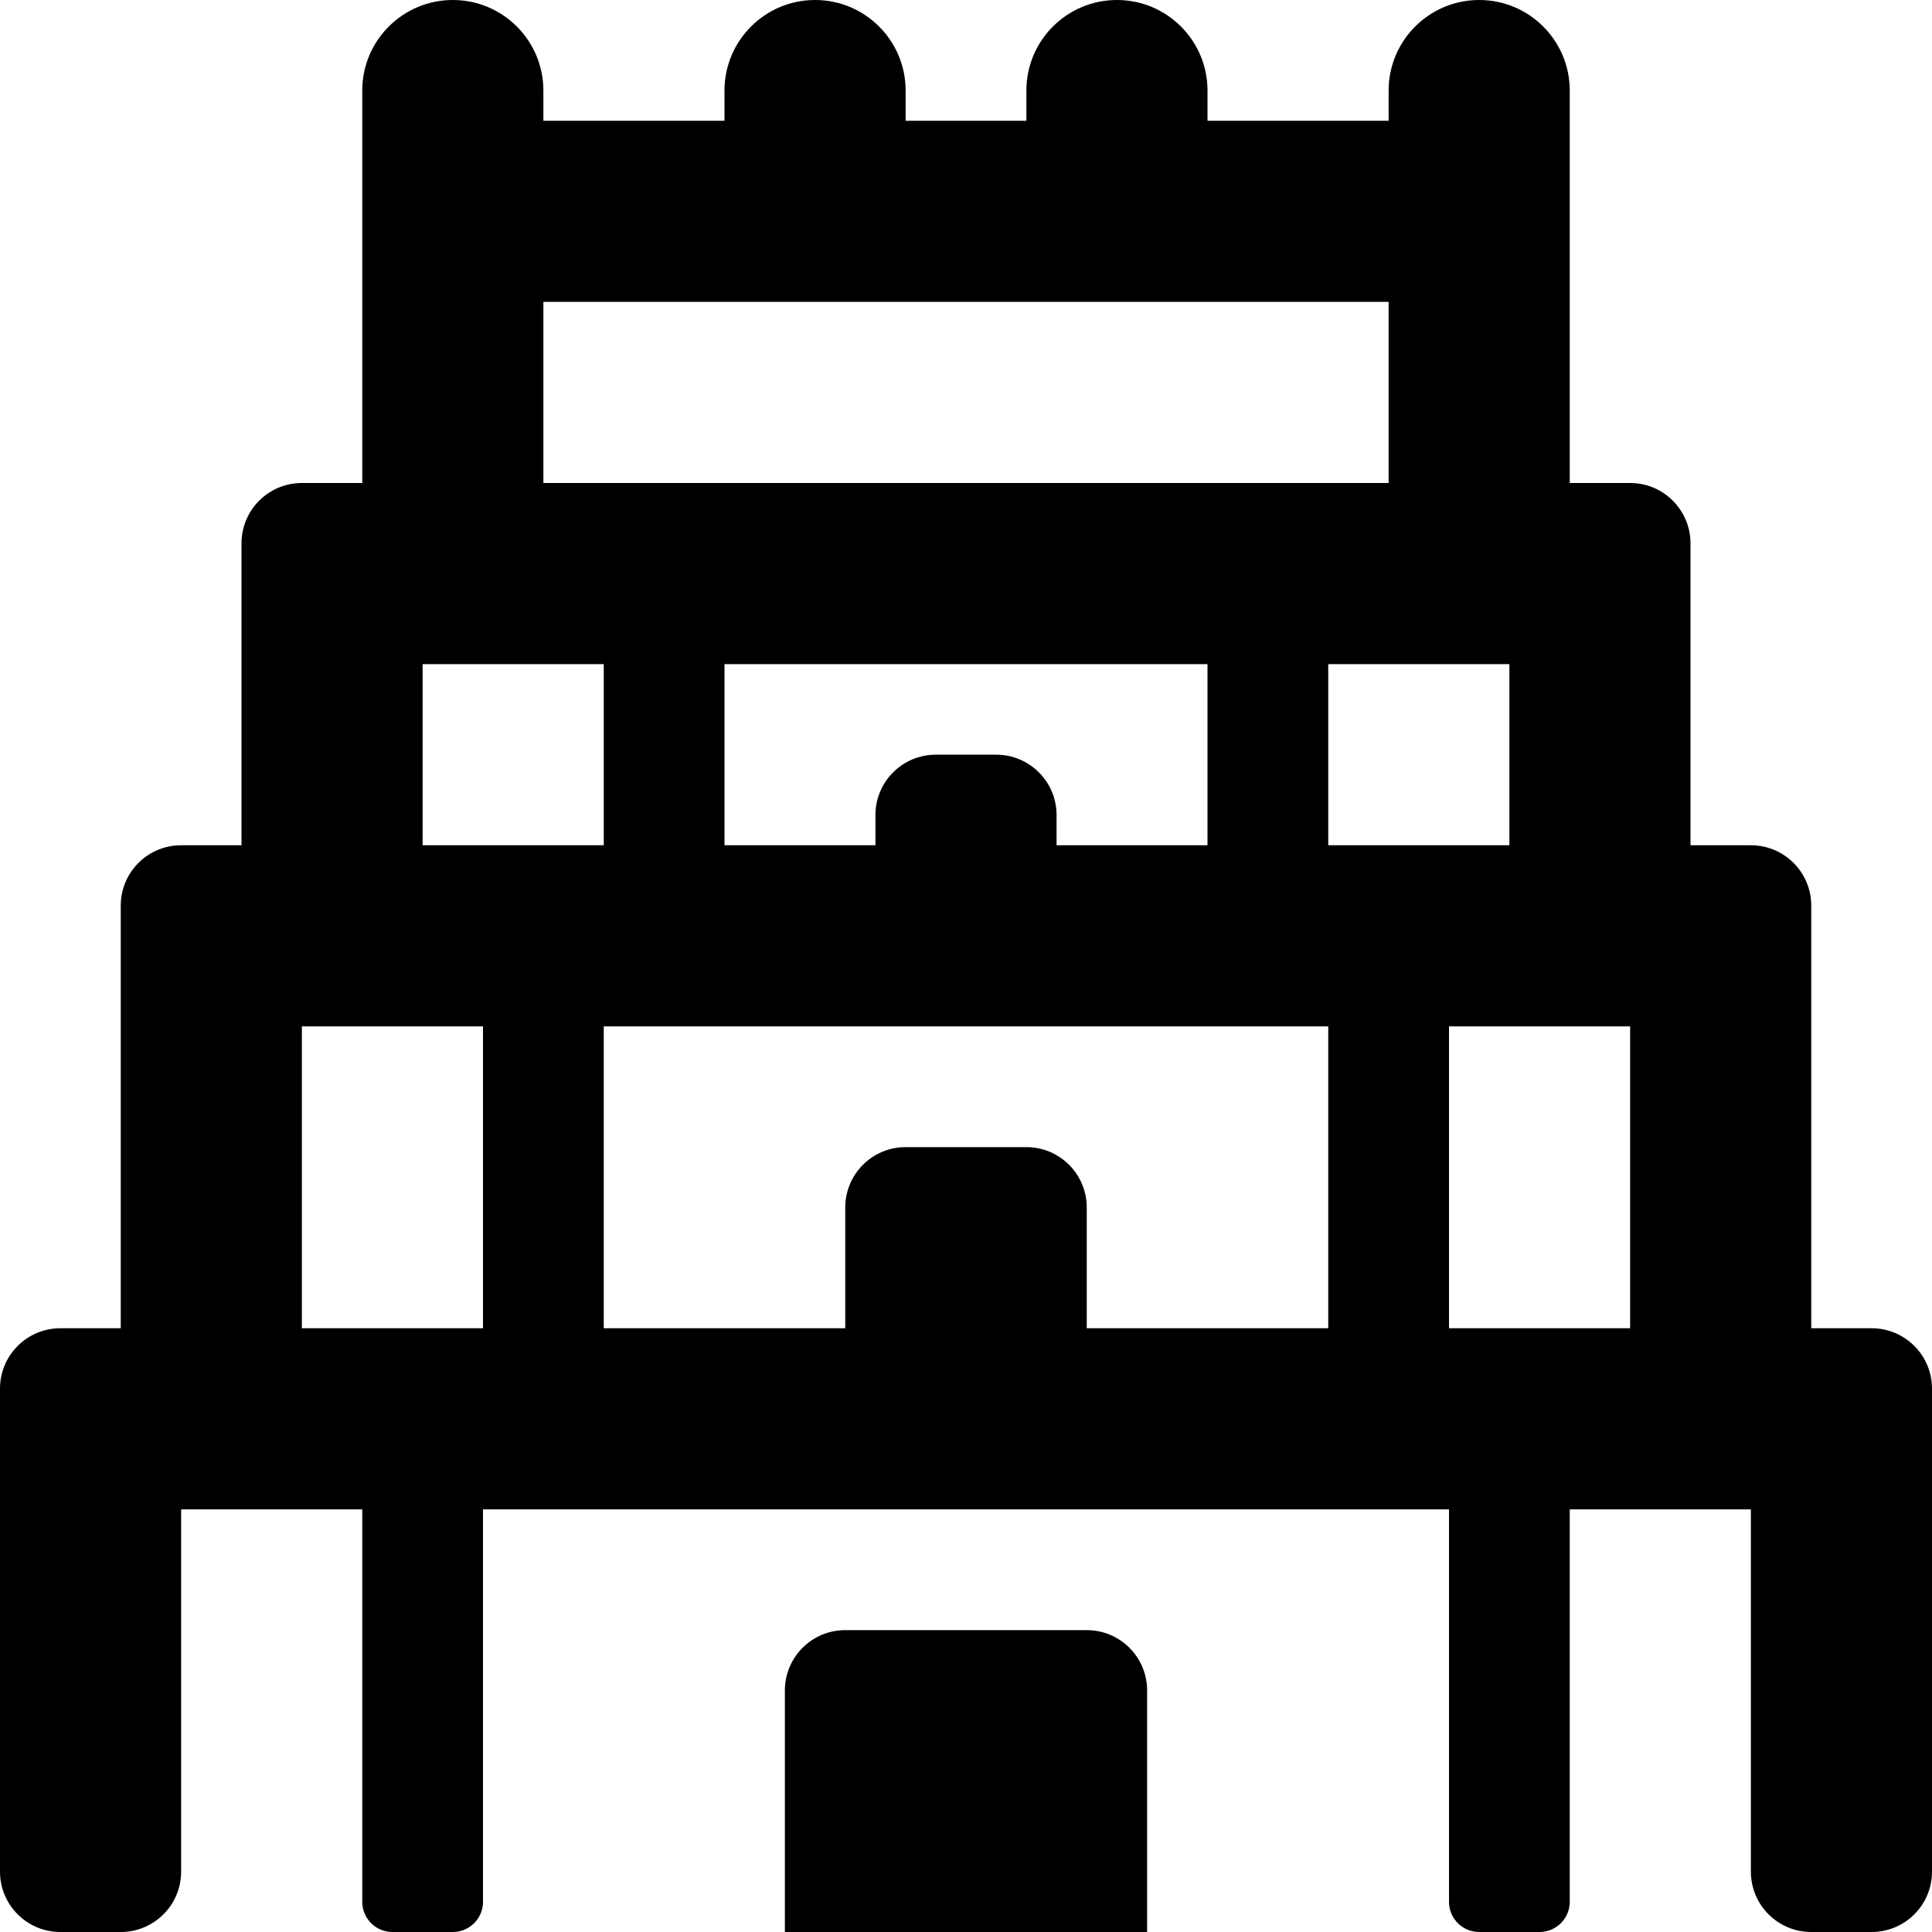
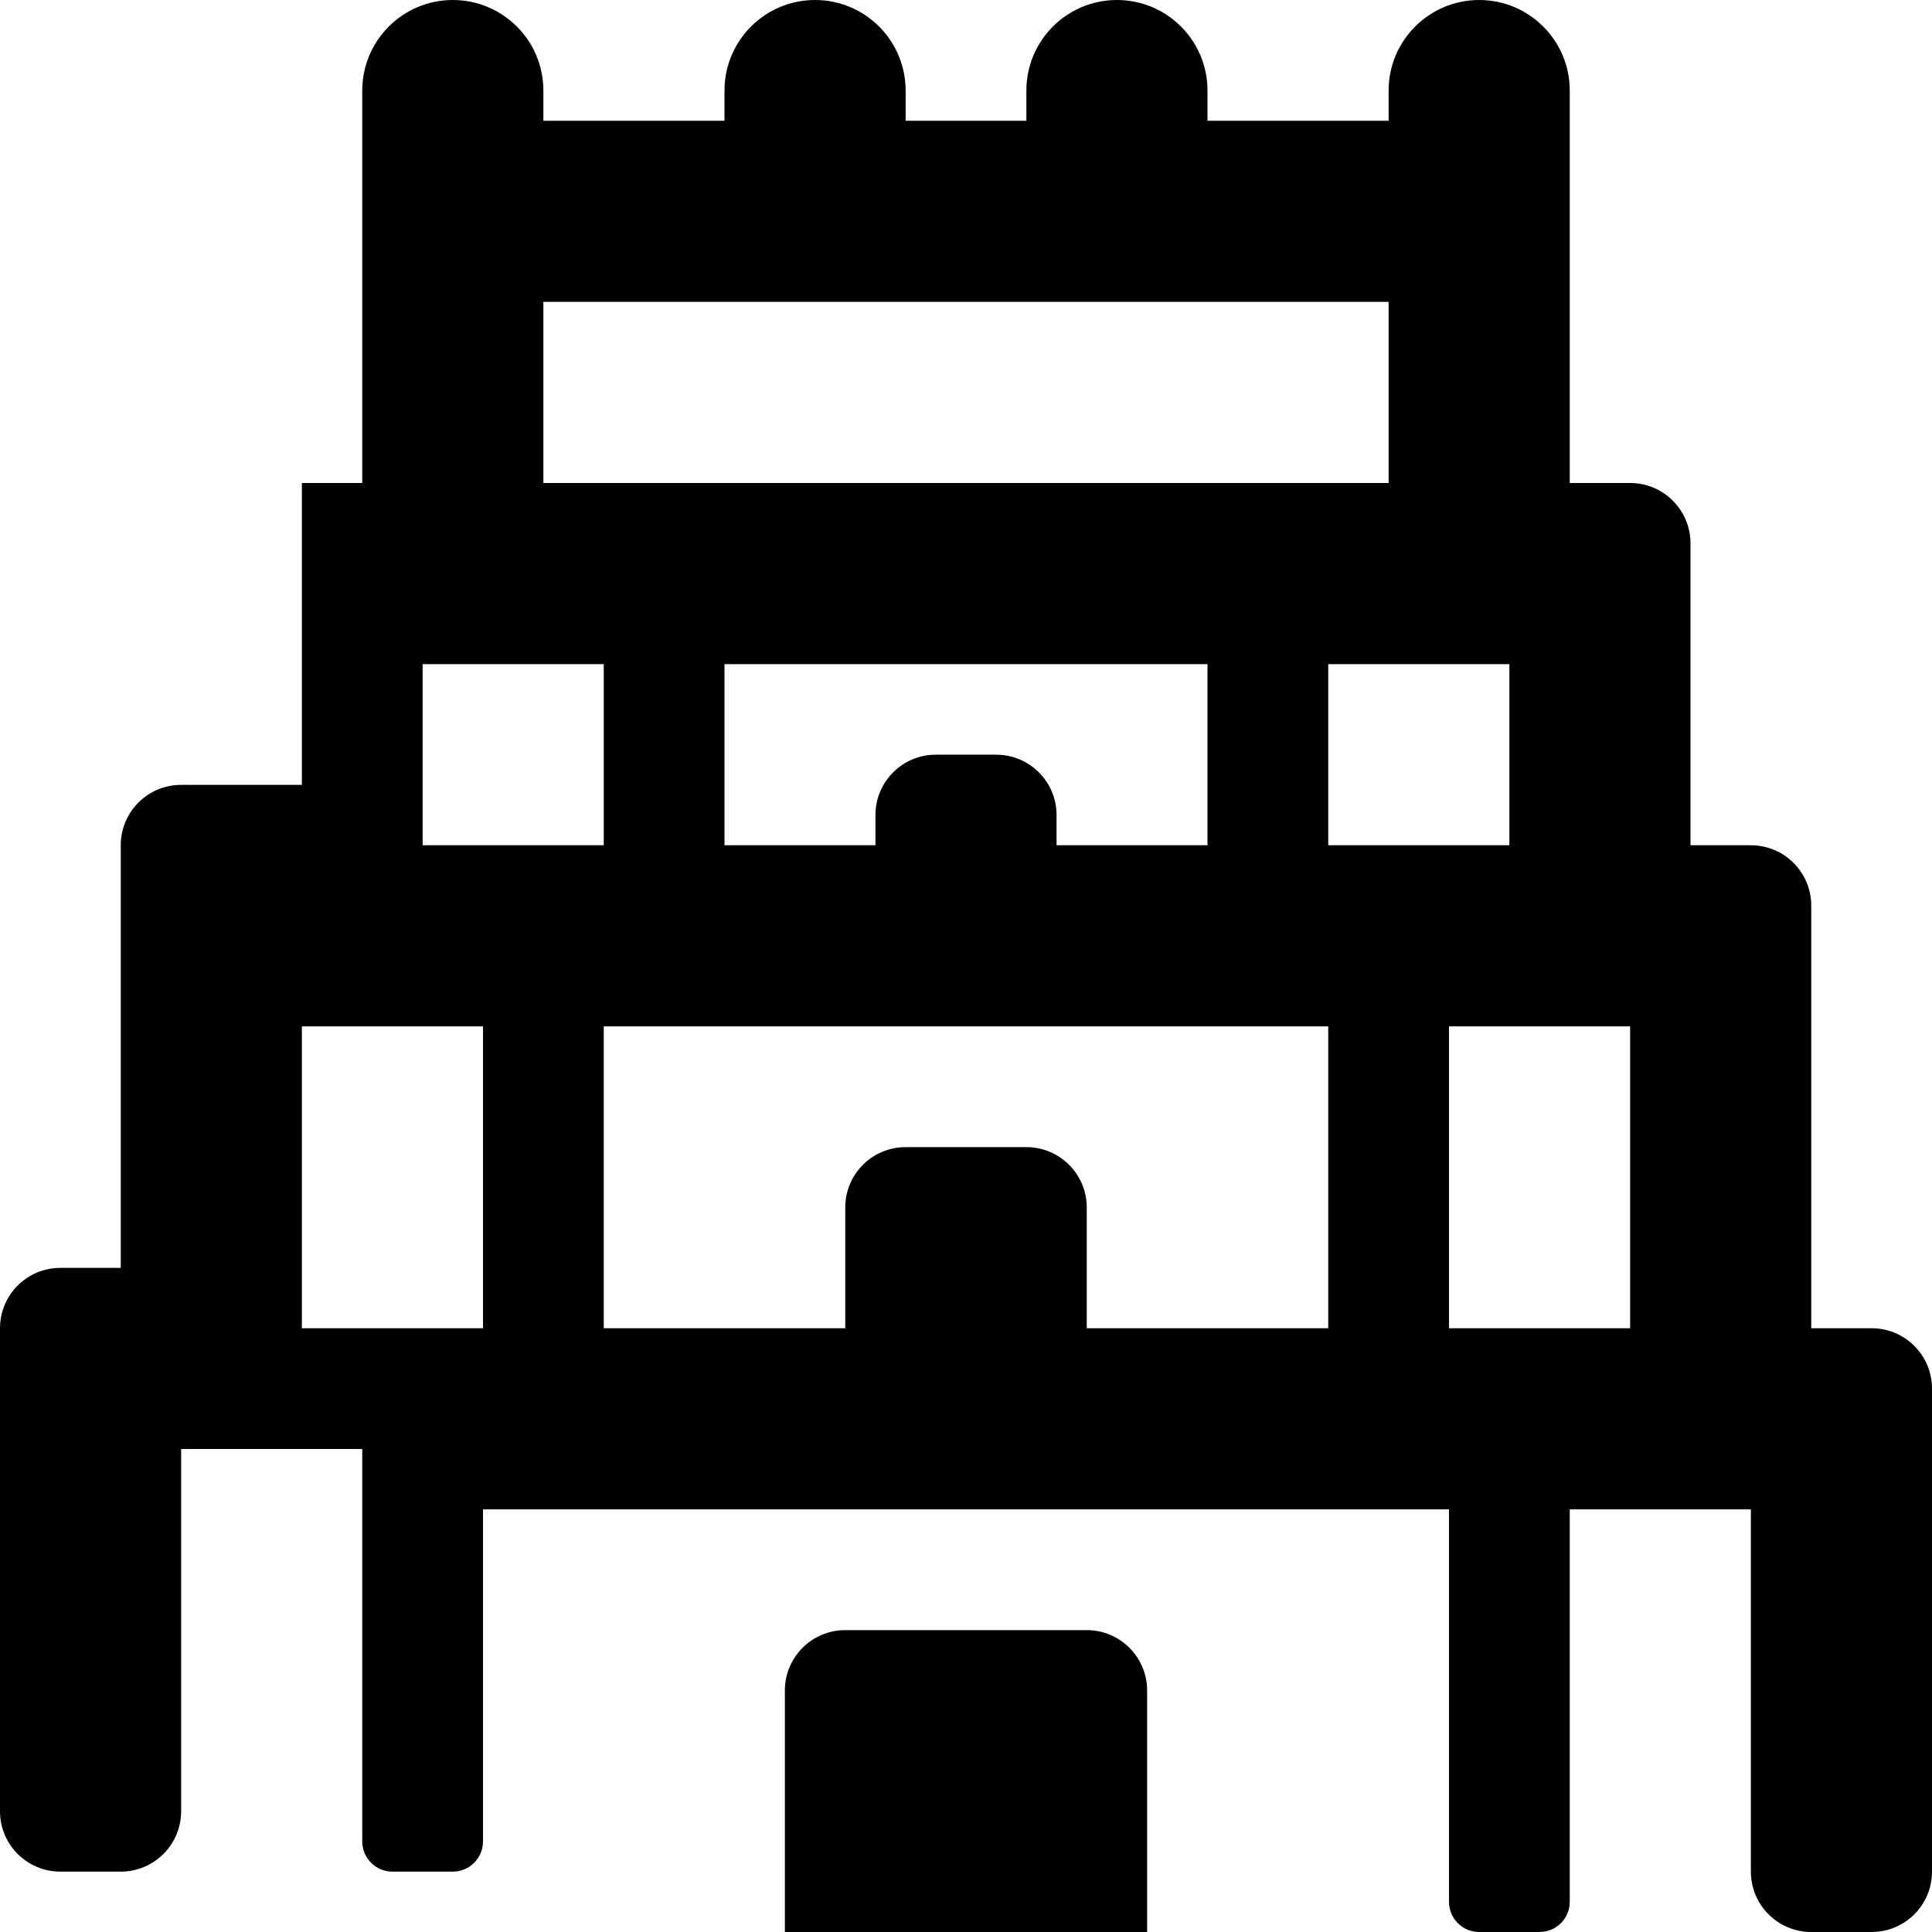
<svg xmlns="http://www.w3.org/2000/svg" viewBox="0 0 512 512">
-   <path d="M496 352h-16V240c0-8.84-7.16-16-16-16h-16v-80c0-8.84-7.16-16-16-16h-16V24c0-13.26-10.75-24-24-24s-24 10.74-24 24v8h-48v-8c0-13.26-10.75-24-24-24s-24 10.74-24 24v8h-32v-8c0-13.26-10.75-24-24-24s-24 10.74-24 24v8h-48v-8c0-13.26-10.75-24-24-24S96 10.74 96 24v104H80c-8.84 0-16 7.16-16 16v80H48c-8.84 0-16 7.16-16 16v112H16c-8.84 0-16 7.16-16 16v128c0 8.84 7.16 16 16 16h16c8.84 0 16-7.16 16-16v-96h48v104c0 4.42 3.58 8 8 8h16c4.42 0 8-3.58 8-8V400h256v104c0 4.42 3.58 8 8 8h16c4.42 0 8-3.58 8-8V400h48v96c0 8.84 7.16 16 16 16h16c8.84 0 16-7.16 16-16V368c0-8.84-7.16-16-16-16zM144 80h224v48H144V80zm120 120h-16c-8.84 0-16 7.16-16 16v8h-40v-48h128v48h-40v-8c0-8.84-7.16-16-16-16zm-152-24h48v48h-48v-48zm16 176H80v-80h48v80zm224 0h-64v-32c0-8.84-7.16-16-16-16h-32c-8.84 0-16 7.16-16 16v32h-64v-80h192v80zm0-128v-48h48v48h-48zm80 128h-48v-80h48v80zm-144 80h-64c-8.84 0-16 7.16-16 16v64h96v-64c0-8.84-7.16-16-16-16z" />
+   <path d="M496 352h-16V240c0-8.84-7.16-16-16-16h-16v-80c0-8.84-7.16-16-16-16h-16V24c0-13.26-10.75-24-24-24s-24 10.74-24 24v8h-48v-8c0-13.26-10.75-24-24-24s-24 10.74-24 24v8h-32v-8c0-13.26-10.75-24-24-24s-24 10.74-24 24v8h-48v-8c0-13.26-10.75-24-24-24S96 10.74 96 24v104H80v80H48c-8.84 0-16 7.16-16 16v112H16c-8.84 0-16 7.16-16 16v128c0 8.84 7.16 16 16 16h16c8.84 0 16-7.16 16-16v-96h48v104c0 4.42 3.58 8 8 8h16c4.42 0 8-3.58 8-8V400h256v104c0 4.42 3.58 8 8 8h16c4.42 0 8-3.58 8-8V400h48v96c0 8.84 7.16 16 16 16h16c8.84 0 16-7.16 16-16V368c0-8.84-7.16-16-16-16zM144 80h224v48H144V80zm120 120h-16c-8.84 0-16 7.16-16 16v8h-40v-48h128v48h-40v-8c0-8.84-7.16-16-16-16zm-152-24h48v48h-48v-48zm16 176H80v-80h48v80zm224 0h-64v-32c0-8.84-7.16-16-16-16h-32c-8.84 0-16 7.16-16 16v32h-64v-80h192v80zm0-128v-48h48v48h-48zm80 128h-48v-80h48v80zm-144 80h-64c-8.84 0-16 7.16-16 16v64h96v-64c0-8.84-7.16-16-16-16z" />
</svg>